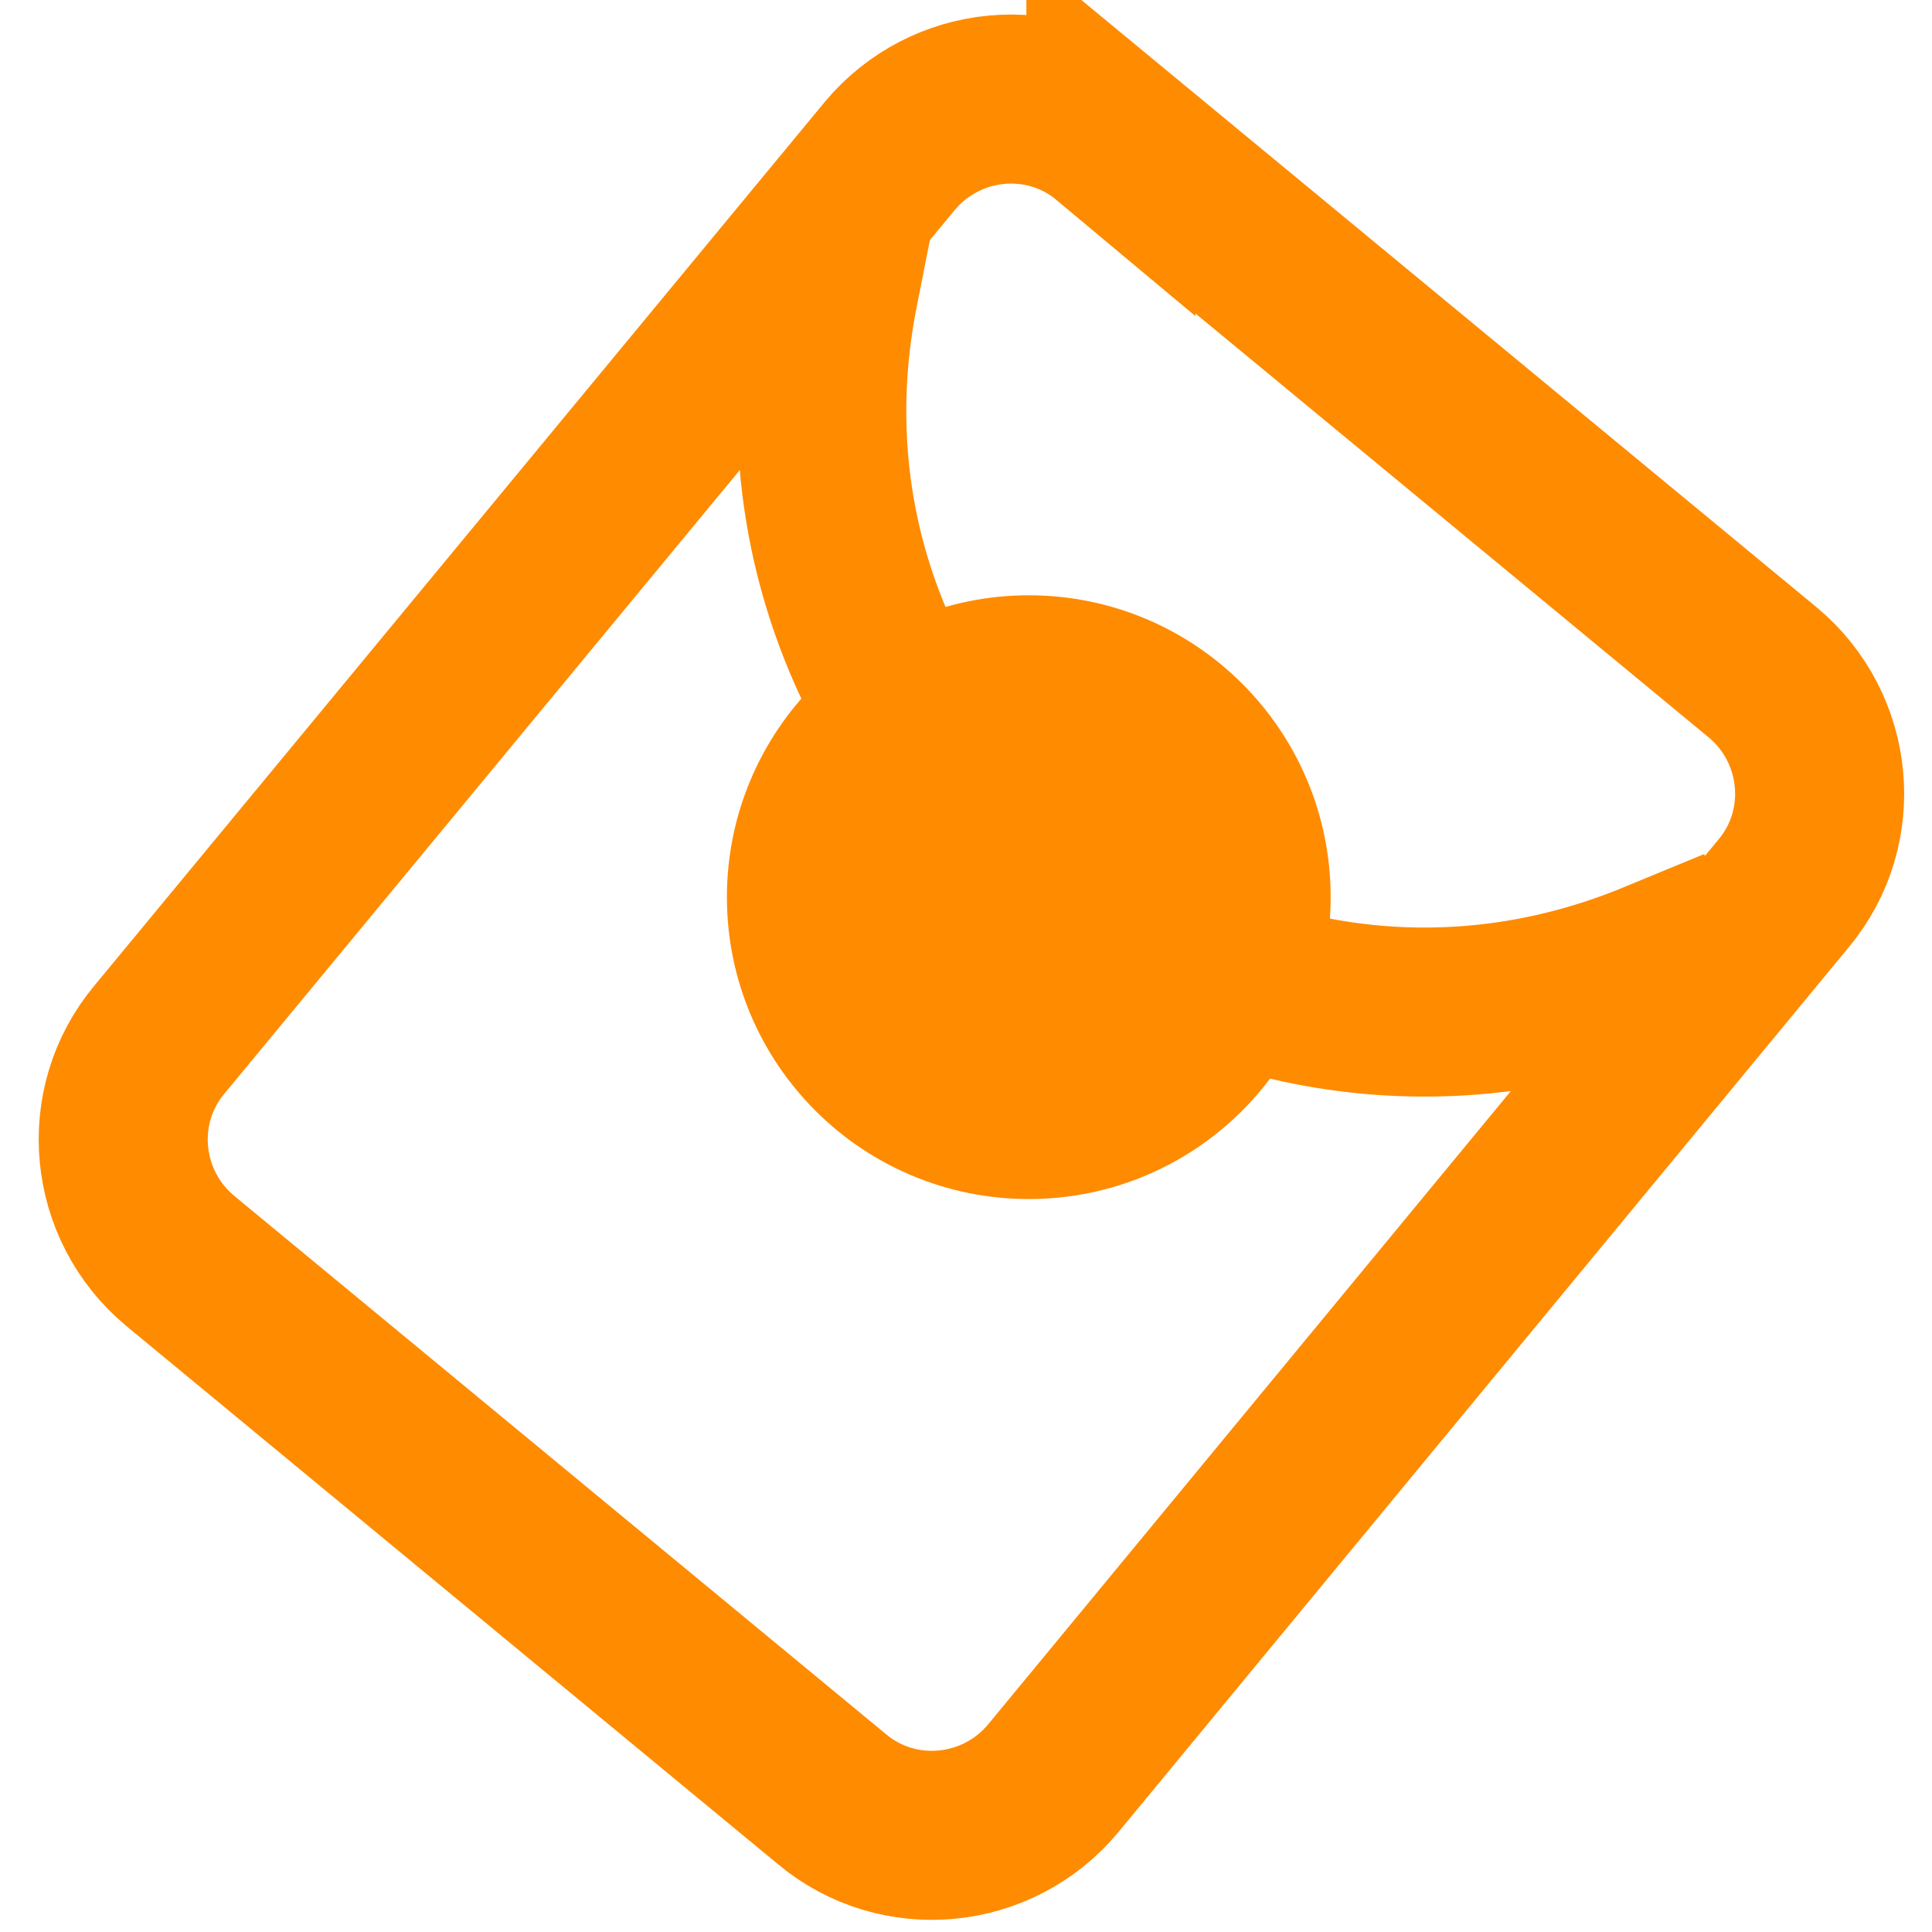
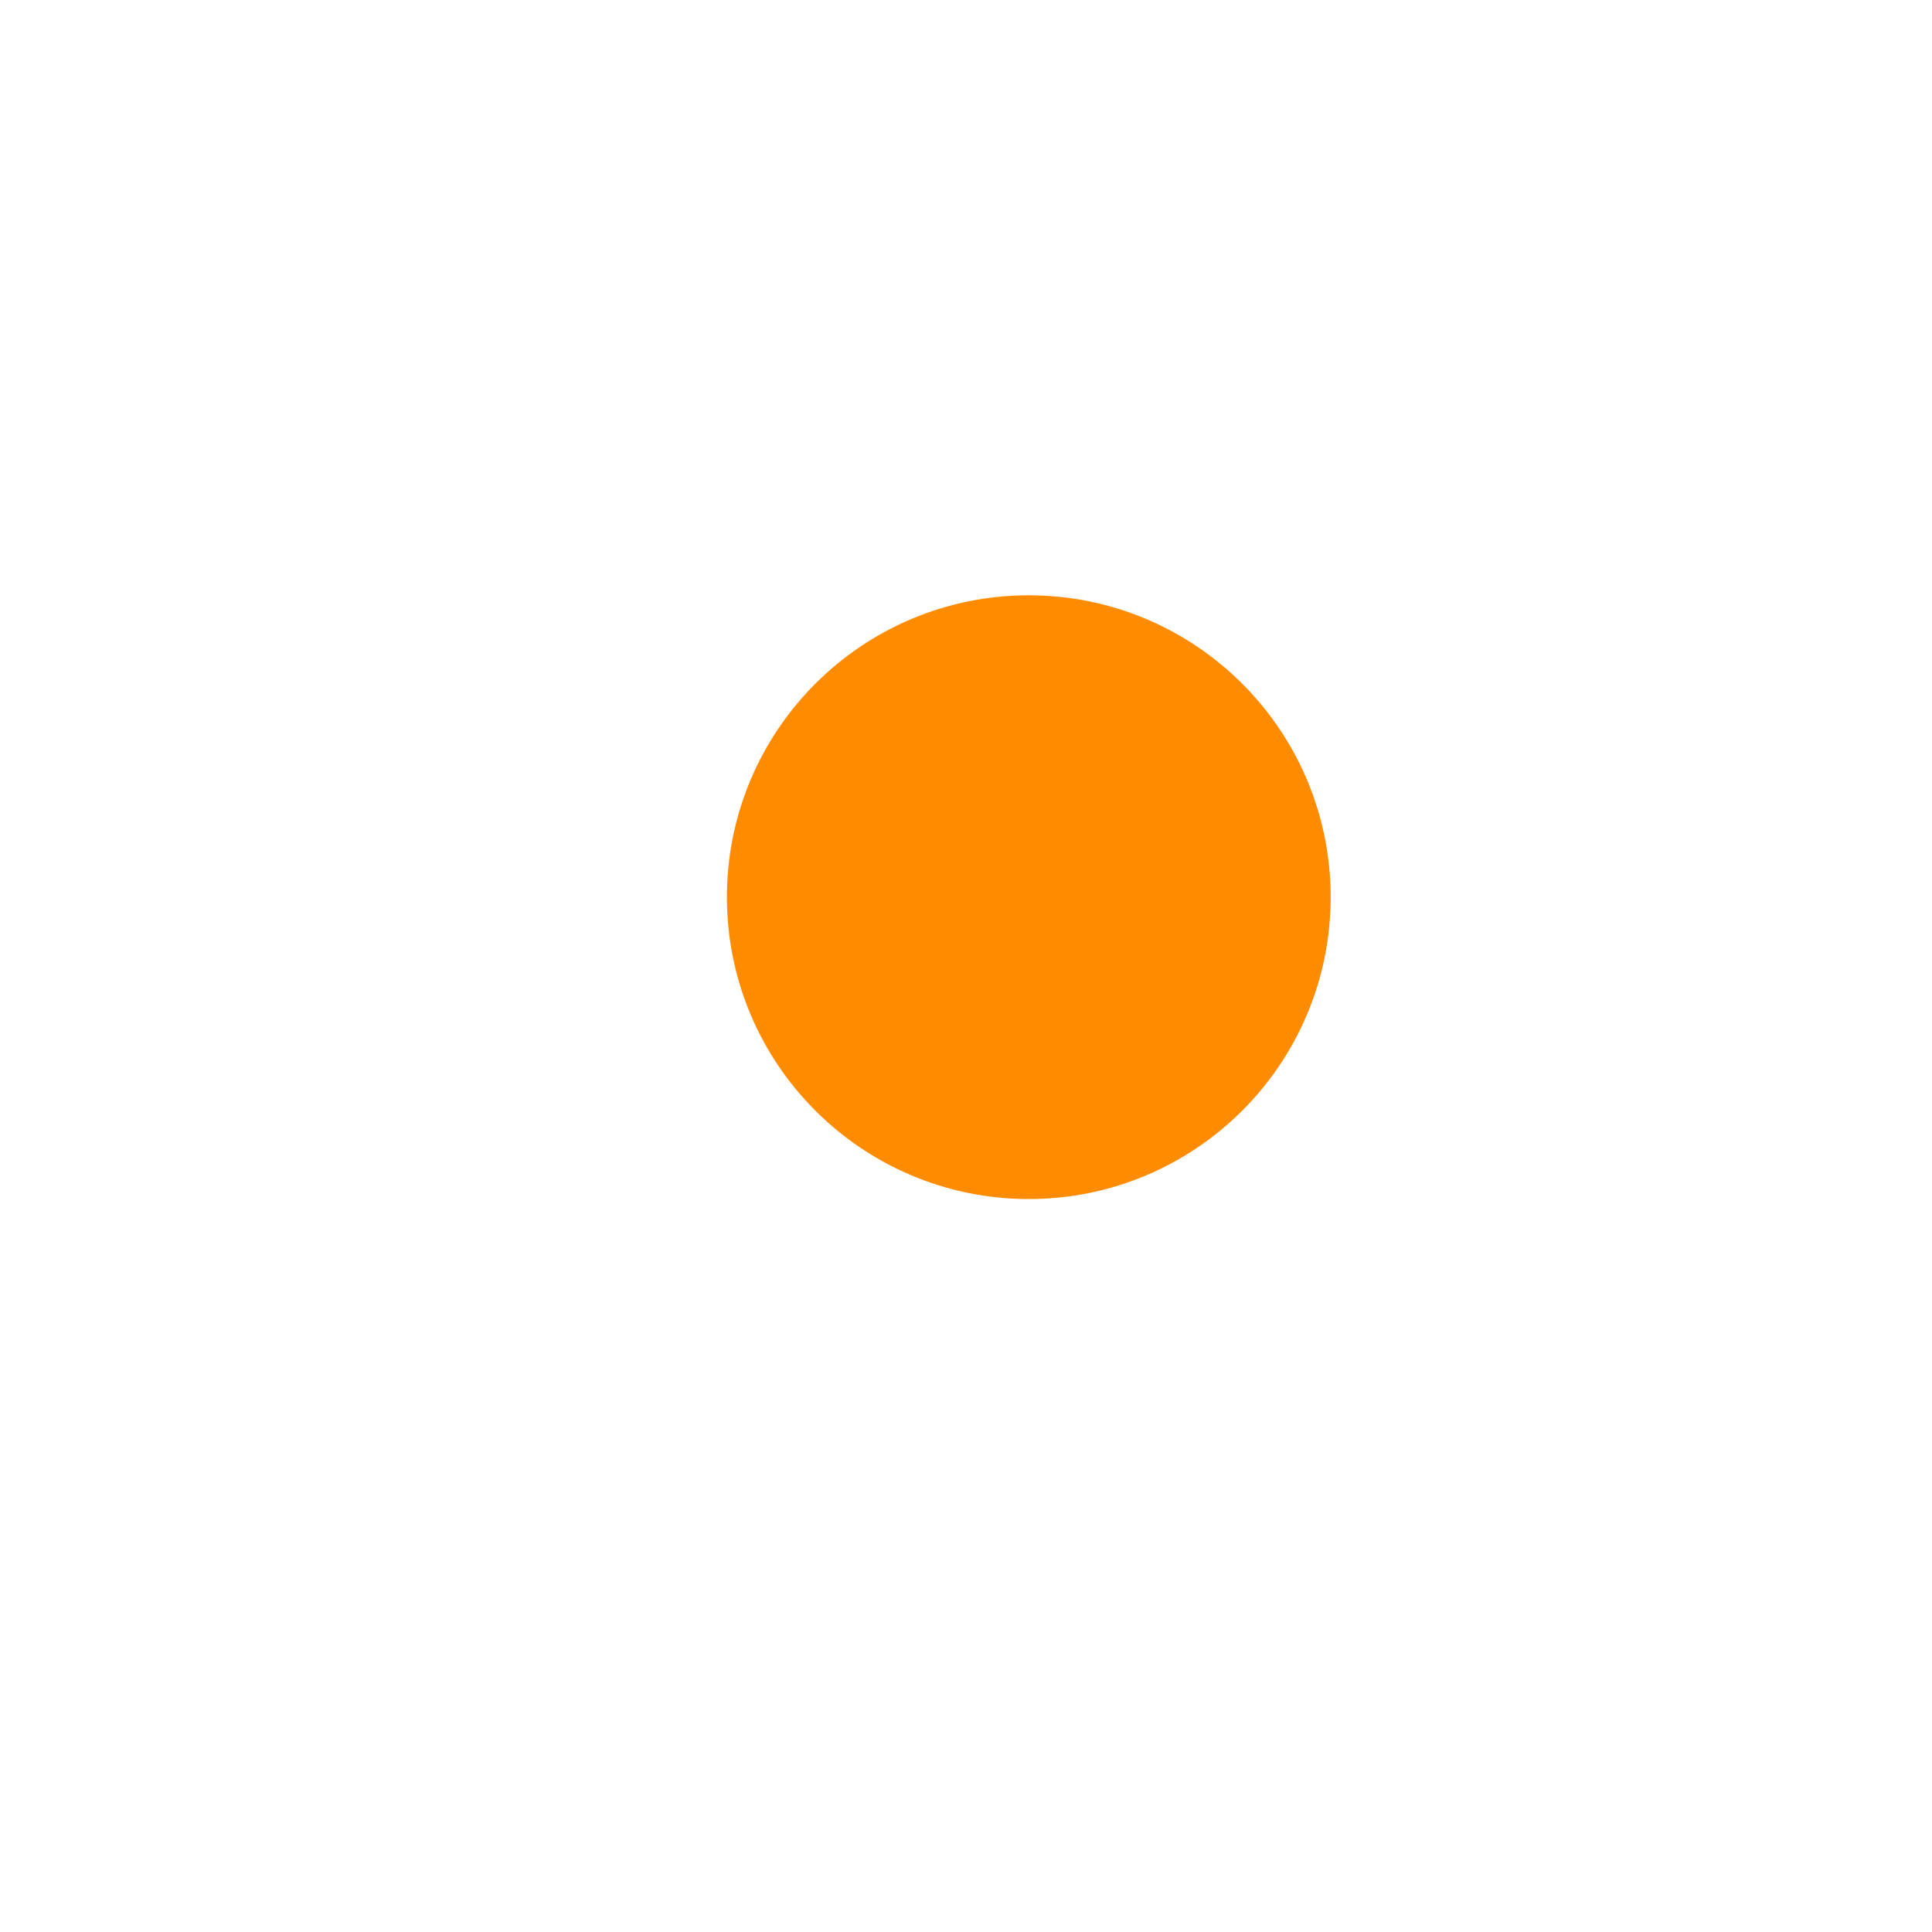
<svg xmlns="http://www.w3.org/2000/svg" id="Layer_1" data-name="Layer 1" viewBox="0 0 16 16">
  <defs>
    <style> .cls-1, .cls-2, .cls-3 { fill: none; } .cls-2, .cls-3 { stroke-width: 1.4px; } .cls-2, .cls-3, .cls-4 { stroke: #ff8b00; } .cls-3 { stroke-linejoin: round; } .cls-4 { fill: #ff8b00; } .cls-5 { clip-path: url(#clippath); } </style>
    <clipPath id="clippath">
      <rect class="cls-1" width="16" height="16" />
    </clipPath>
  </defs>
  <g class="cls-5">
    <g>
-       <path class="cls-2" d="M9.2,1.11l5.4,4.46c.55.46.63,1.28.17,1.83l-6.05,7.33c-.46.55-1.28.63-1.83.17L1.49,10.44c-.55-.46-.63-1.28-.17-1.83L7.37,1.29c.46-.55,1.28-.63,1.83-.17Z" />
-       <path class="cls-3" d="M7.05,1.67l-.14.71c-.8,3.94,3.14,7.16,6.84,5.6l.63-.26" />
      <circle class="cls-4" cx="8.52" cy="7.43" r="2" />
    </g>
  </g>
</svg>